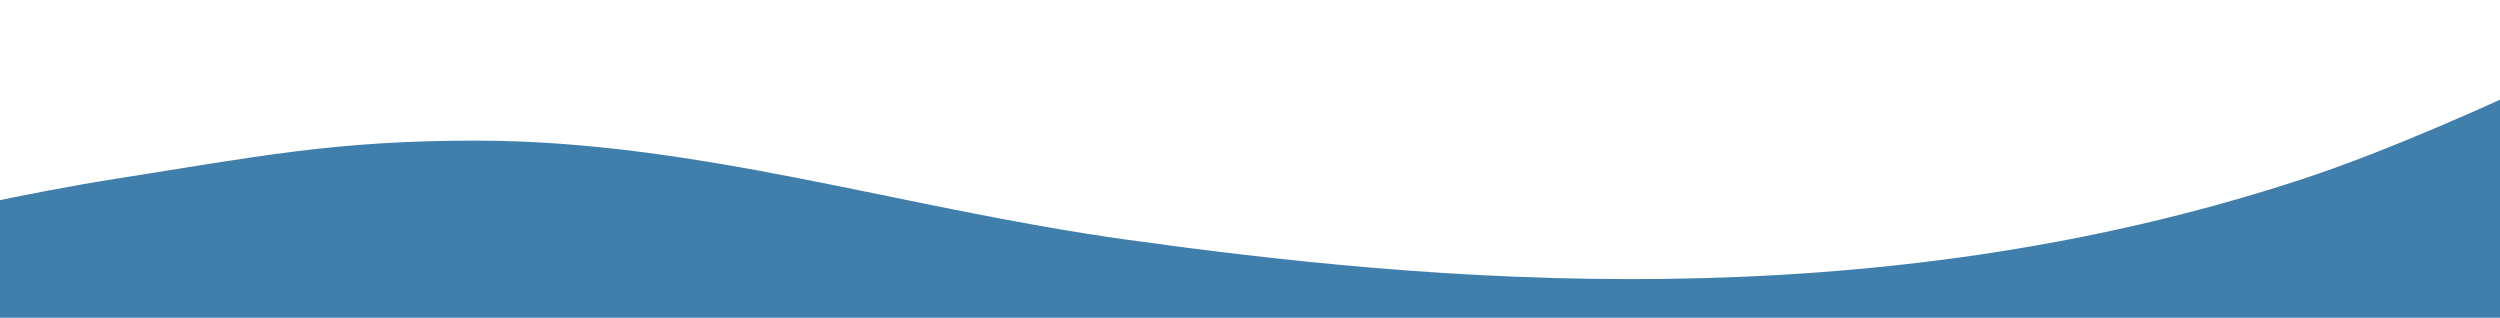
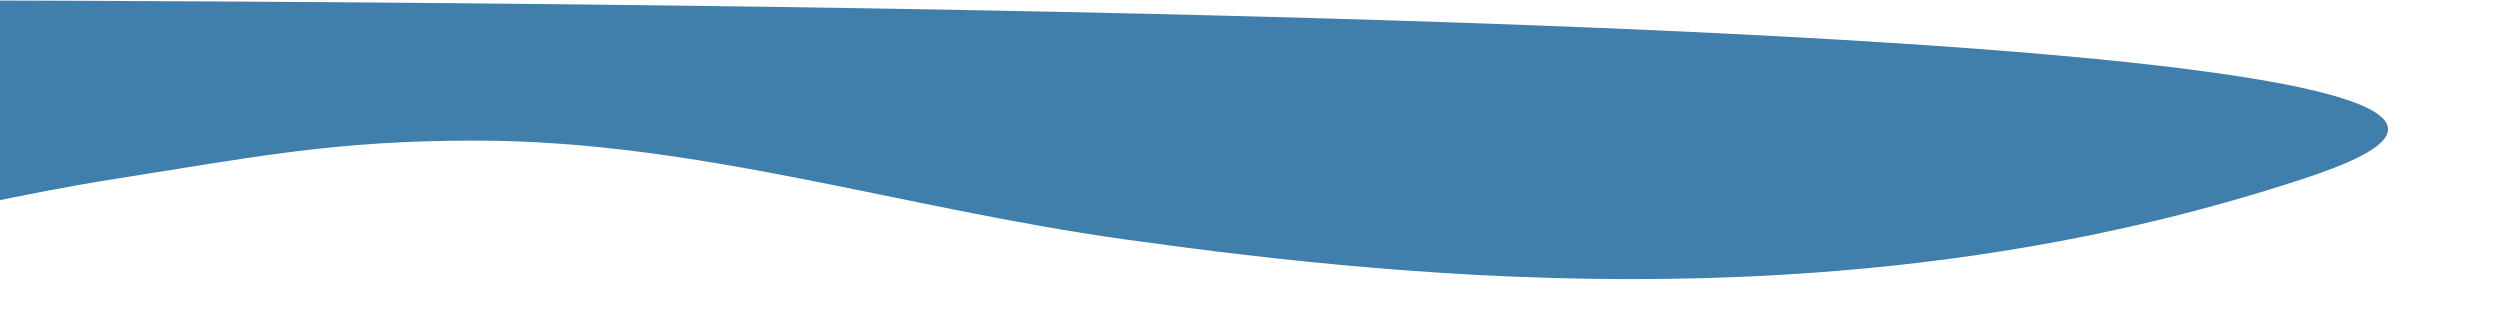
<svg xmlns="http://www.w3.org/2000/svg" width="1440" height="183" viewBox="0 0 1440 183" fill="none">
-   <path d="M66.538 103.001C-33.373 118.694 -185 159 -185 159V225H1559V0C1559 0 1420.9 71.93 1326.63 103.001C1074.84 185.983 821.926 162.107 648.67 138C519.308 120 401.921 81.204 274.956 81.001C192.916 80.87 147.164 90.336 66.538 103.001Z" fill="#407FAC" />
+   <path d="M66.538 103.001C-33.373 118.694 -185 159 -185 159V225V0C1559 0 1420.9 71.93 1326.63 103.001C1074.84 185.983 821.926 162.107 648.67 138C519.308 120 401.921 81.204 274.956 81.001C192.916 80.87 147.164 90.336 66.538 103.001Z" fill="#407FAC" />
</svg>